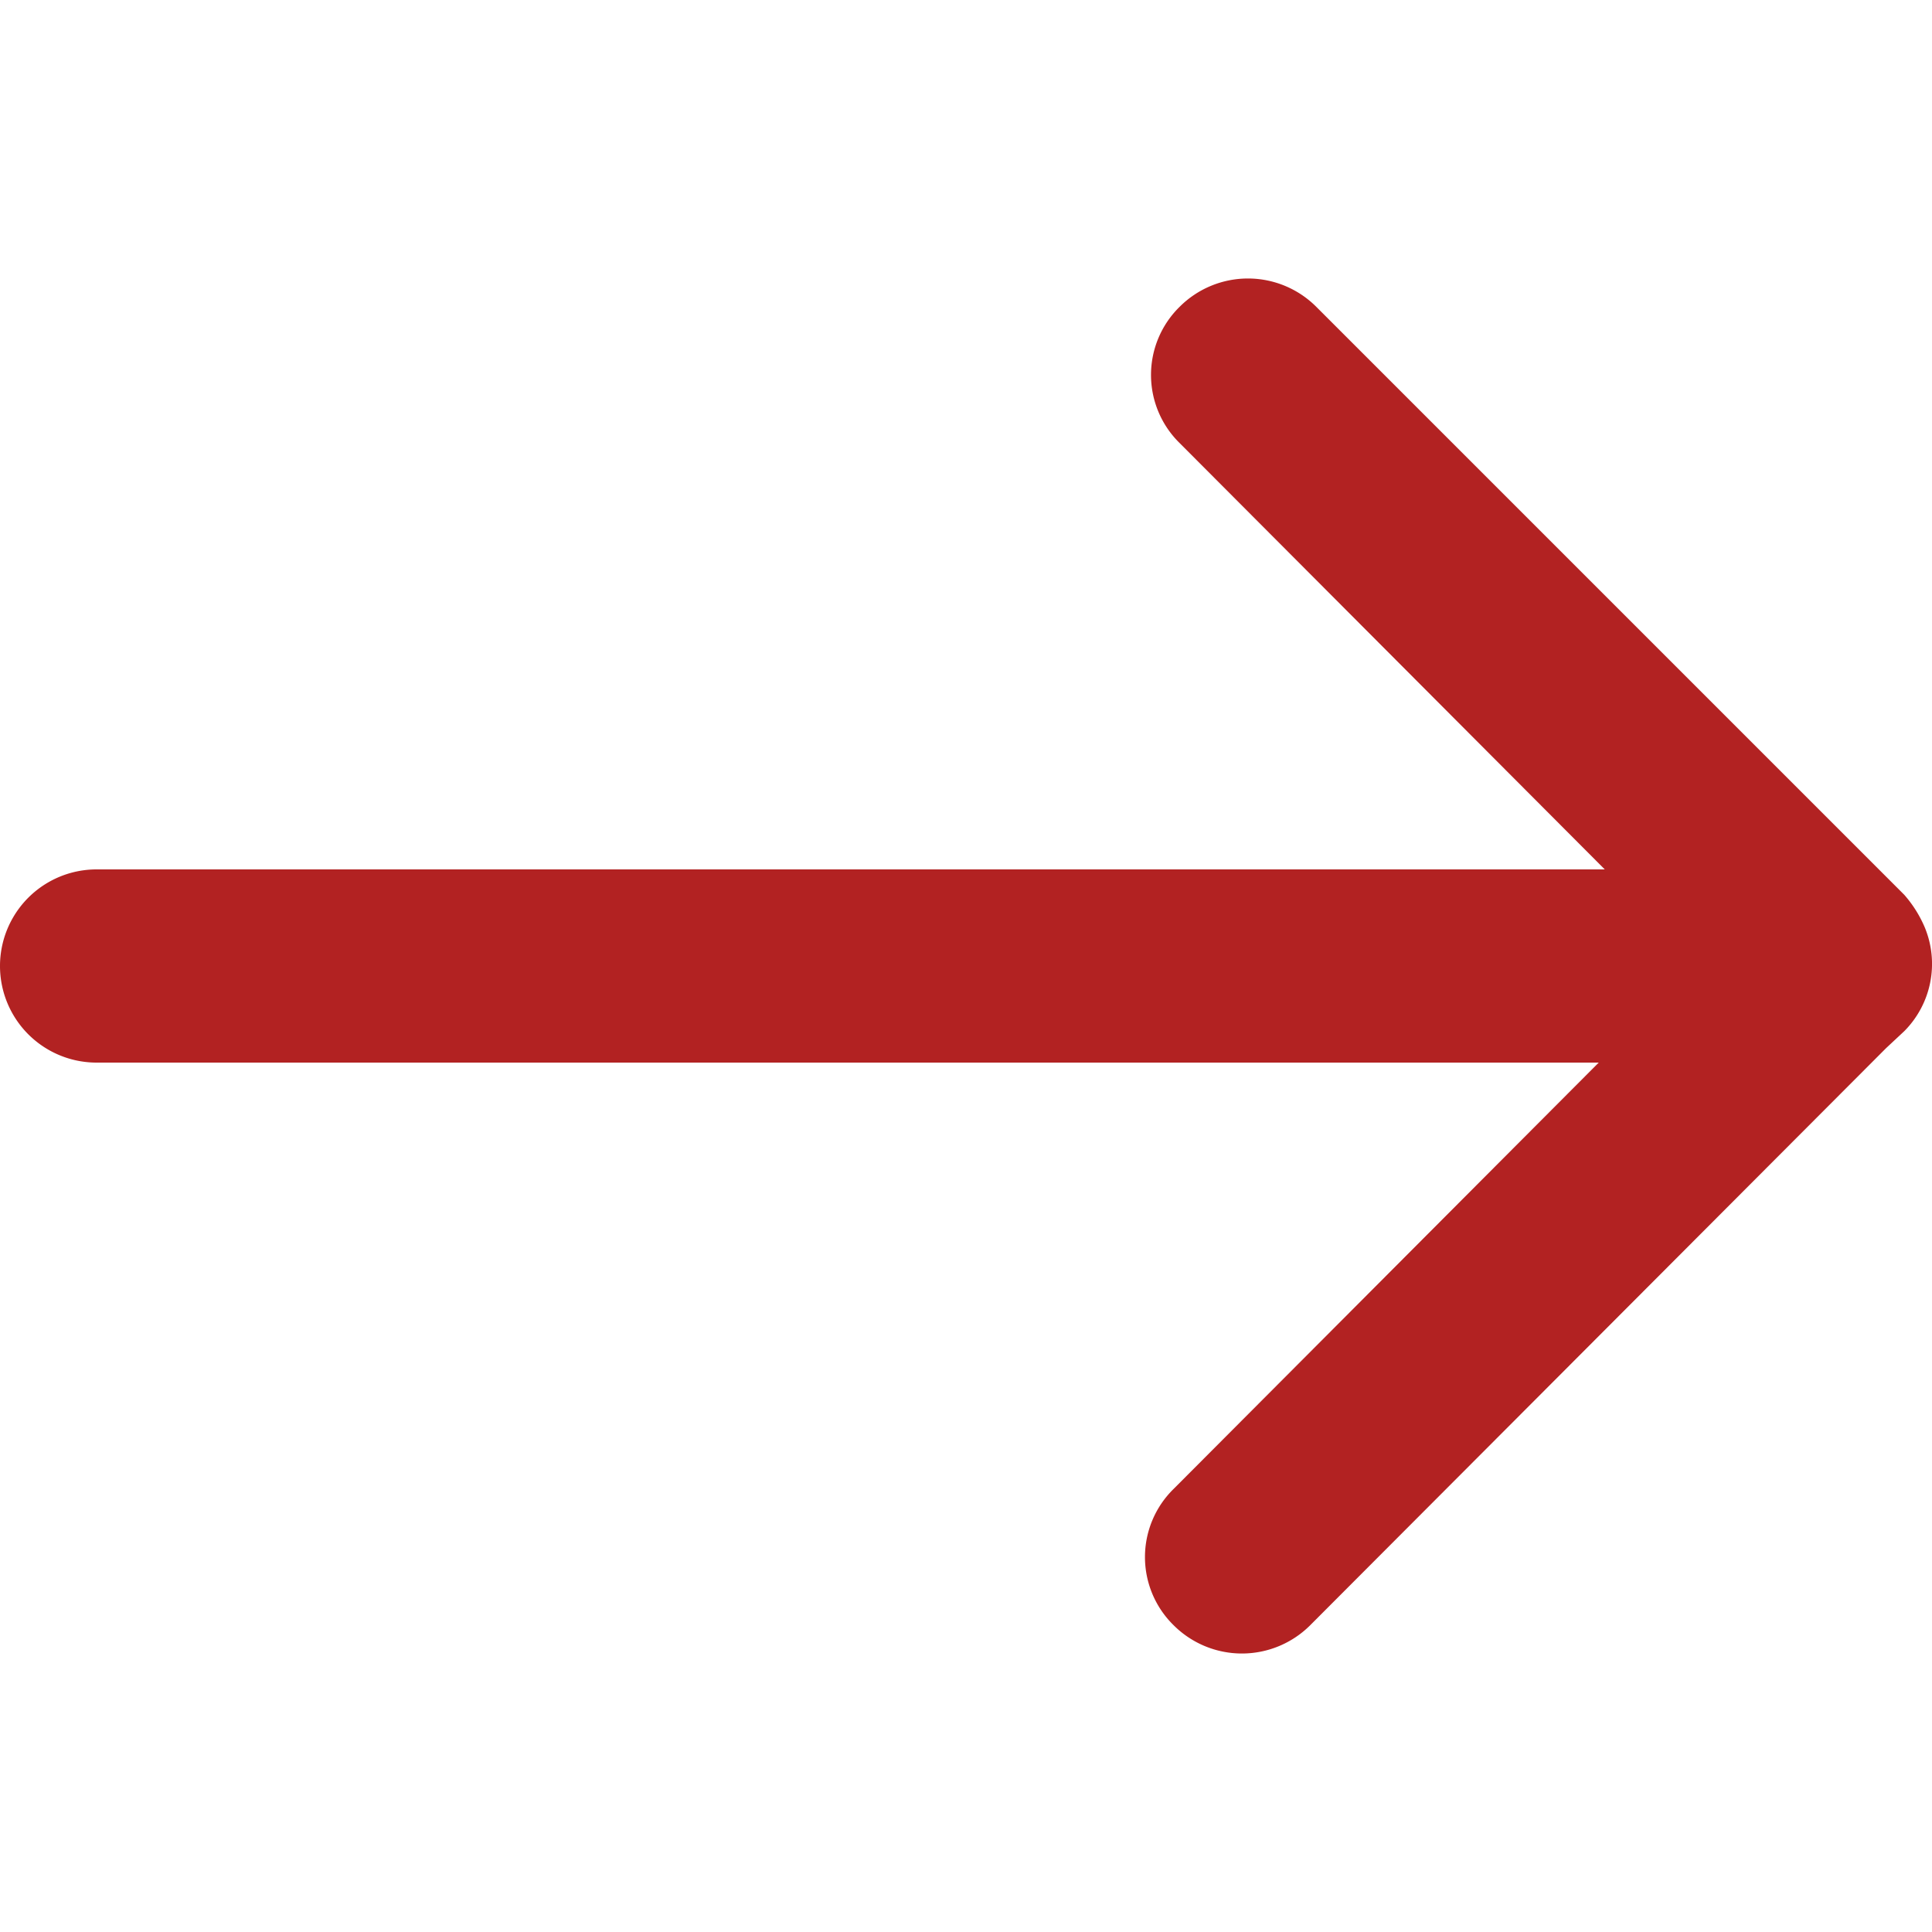
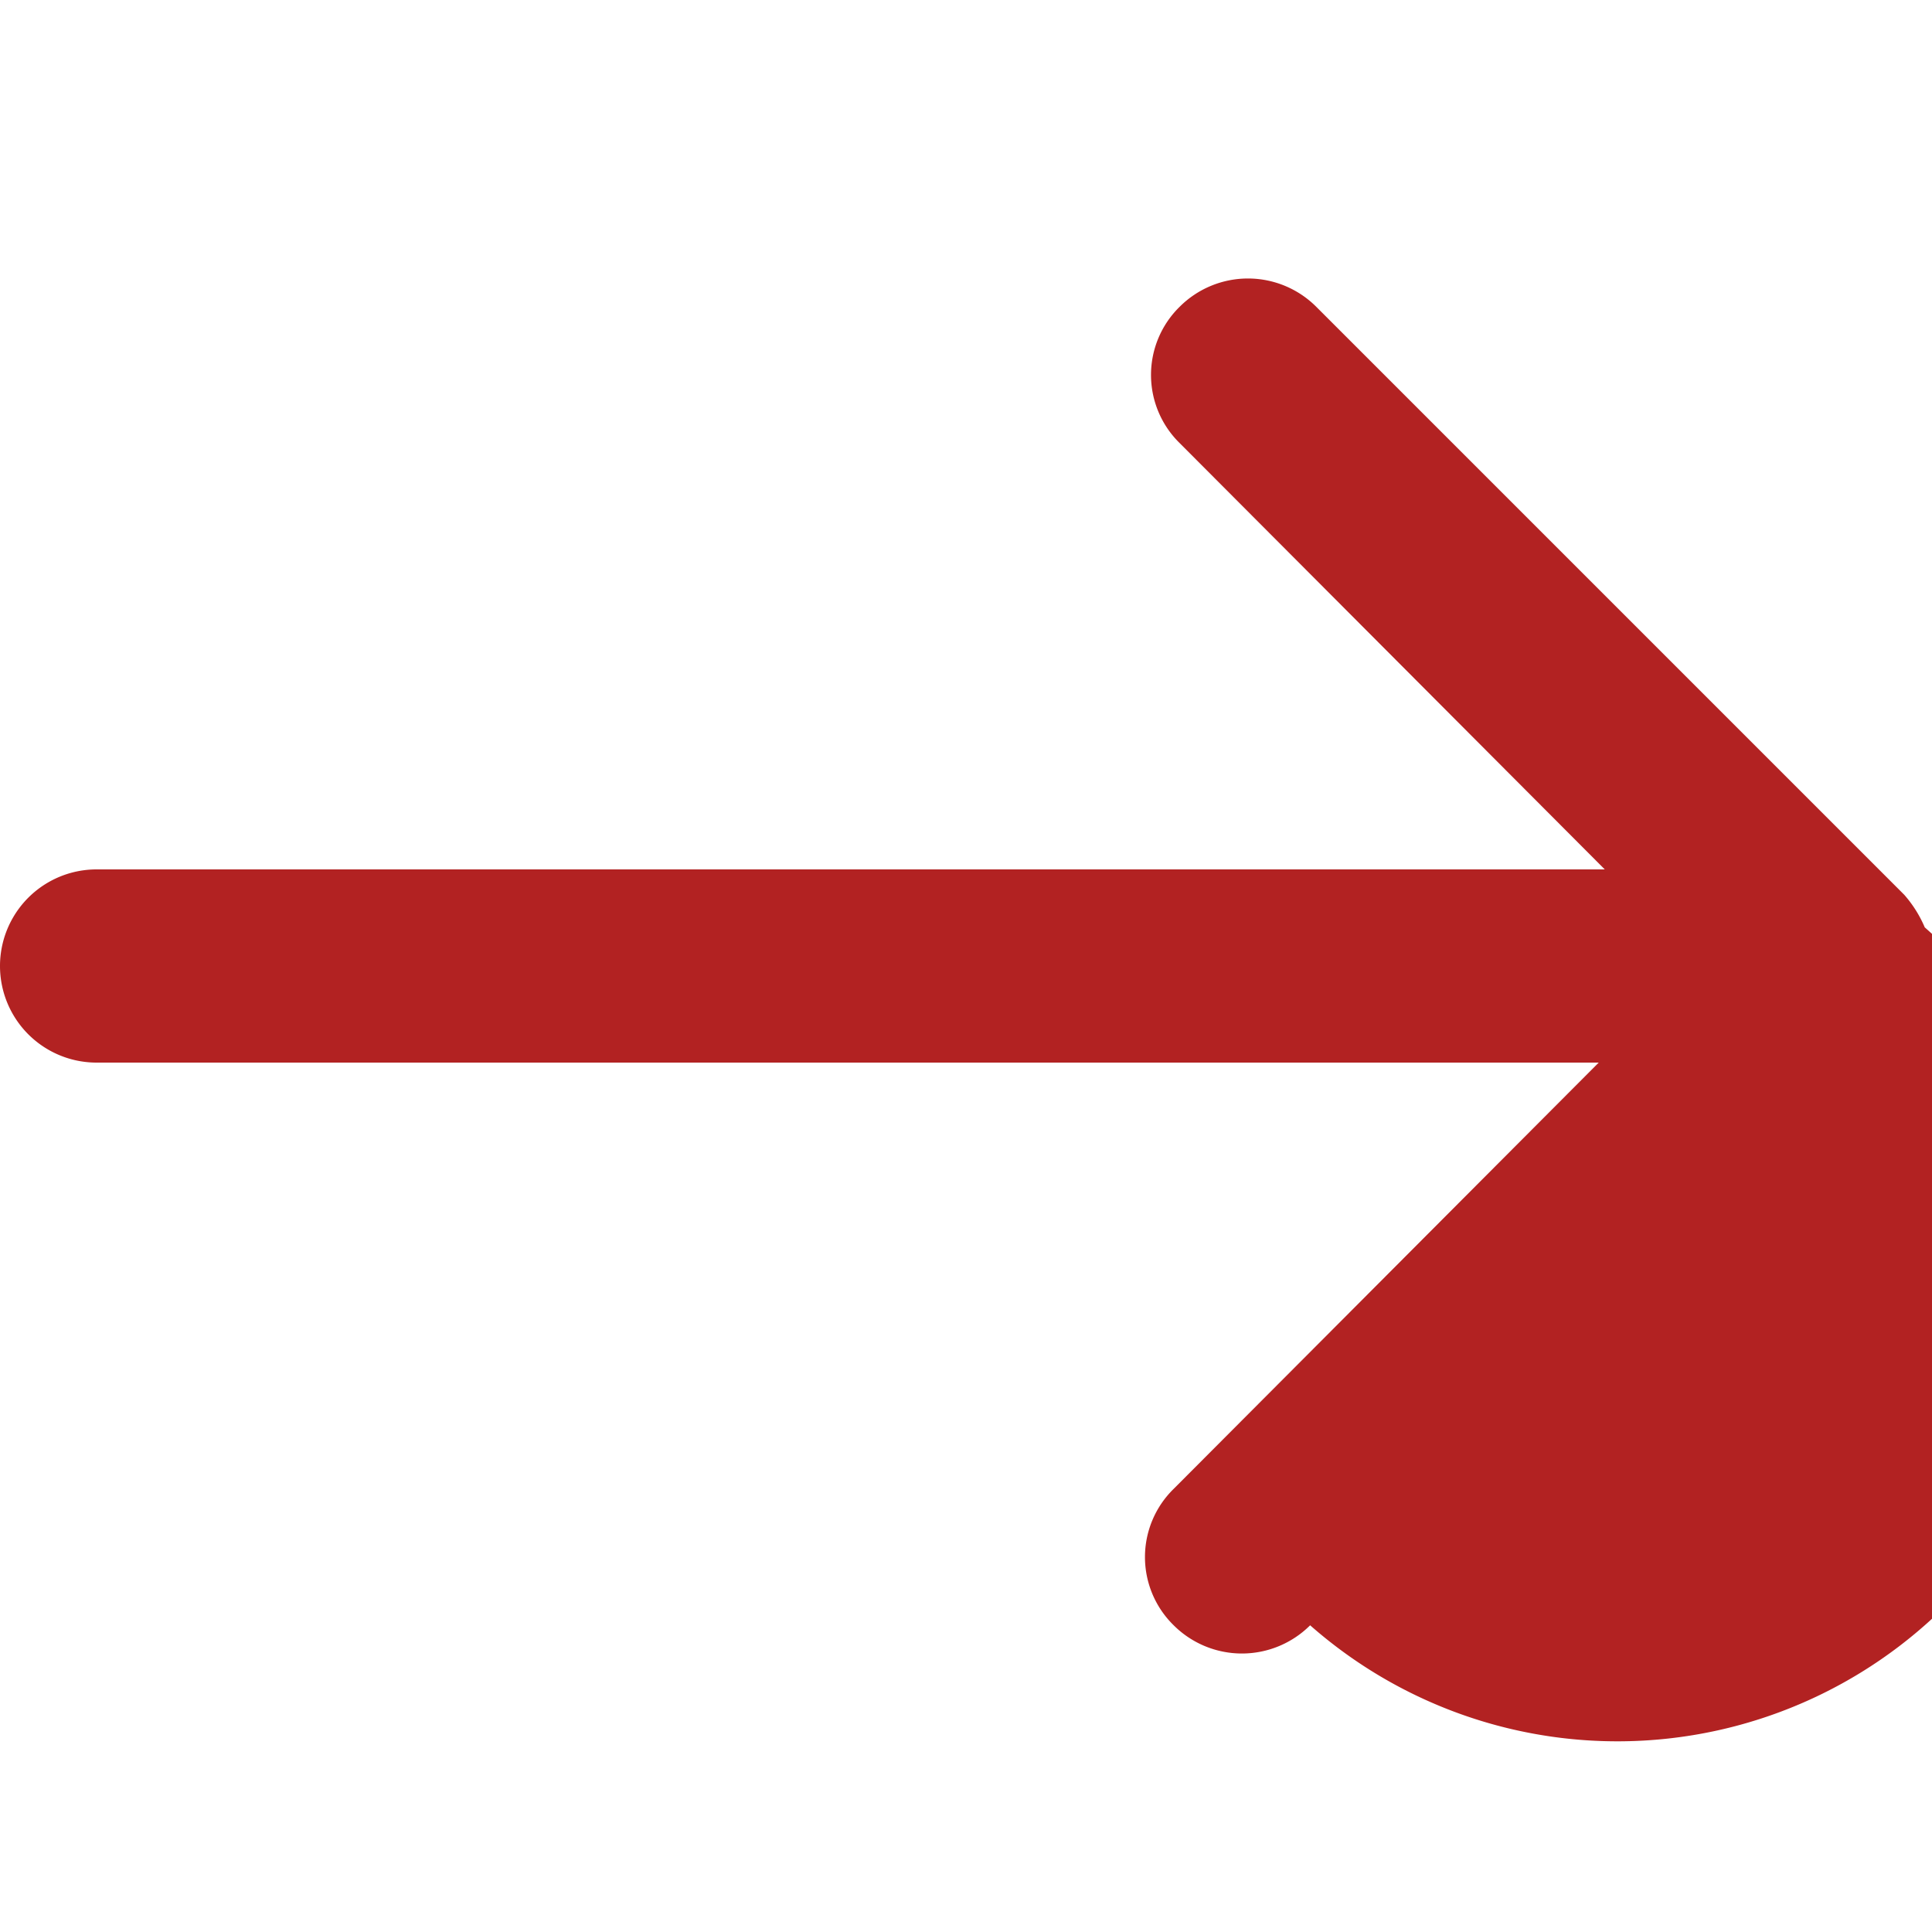
<svg xmlns="http://www.w3.org/2000/svg" id="Ebene_1" data-name="Ebene 1" viewBox="0 0 16 16">
  <defs>
    <style>.cls-1{fill:#b22222;}</style>
  </defs>
-   <path id="_-_right_arrow" data-name="- right arrow" class="cls-1" d="M15.94,7.68a1,1,0,0,0-.17-.27L10.9,2.54a.8.8,0,0,0-1.13,0h0a.79.79,0,0,0,0,1.13L13.29,7.2H.8a.8.8,0,0,0,0,1.6H13.24L9.72,12.33a.79.79,0,0,0,0,1.13.8.8,0,0,0,1.13,0l4.77-4.78.15-.14A.79.79,0,0,0,15.94,7.68Z" />
+   <path id="_-_right_arrow" data-name="- right arrow" class="cls-1" d="M15.94,7.68a1,1,0,0,0-.17-.27L10.9,2.54a.8.8,0,0,0-1.13,0h0a.79.79,0,0,0,0,1.13L13.29,7.2H.8a.8.8,0,0,0,0,1.6H13.24L9.72,12.33a.79.79,0,0,0,0,1.13.8.8,0,0,0,1.13,0A.79.79,0,0,0,15.94,7.68Z" />
</svg>